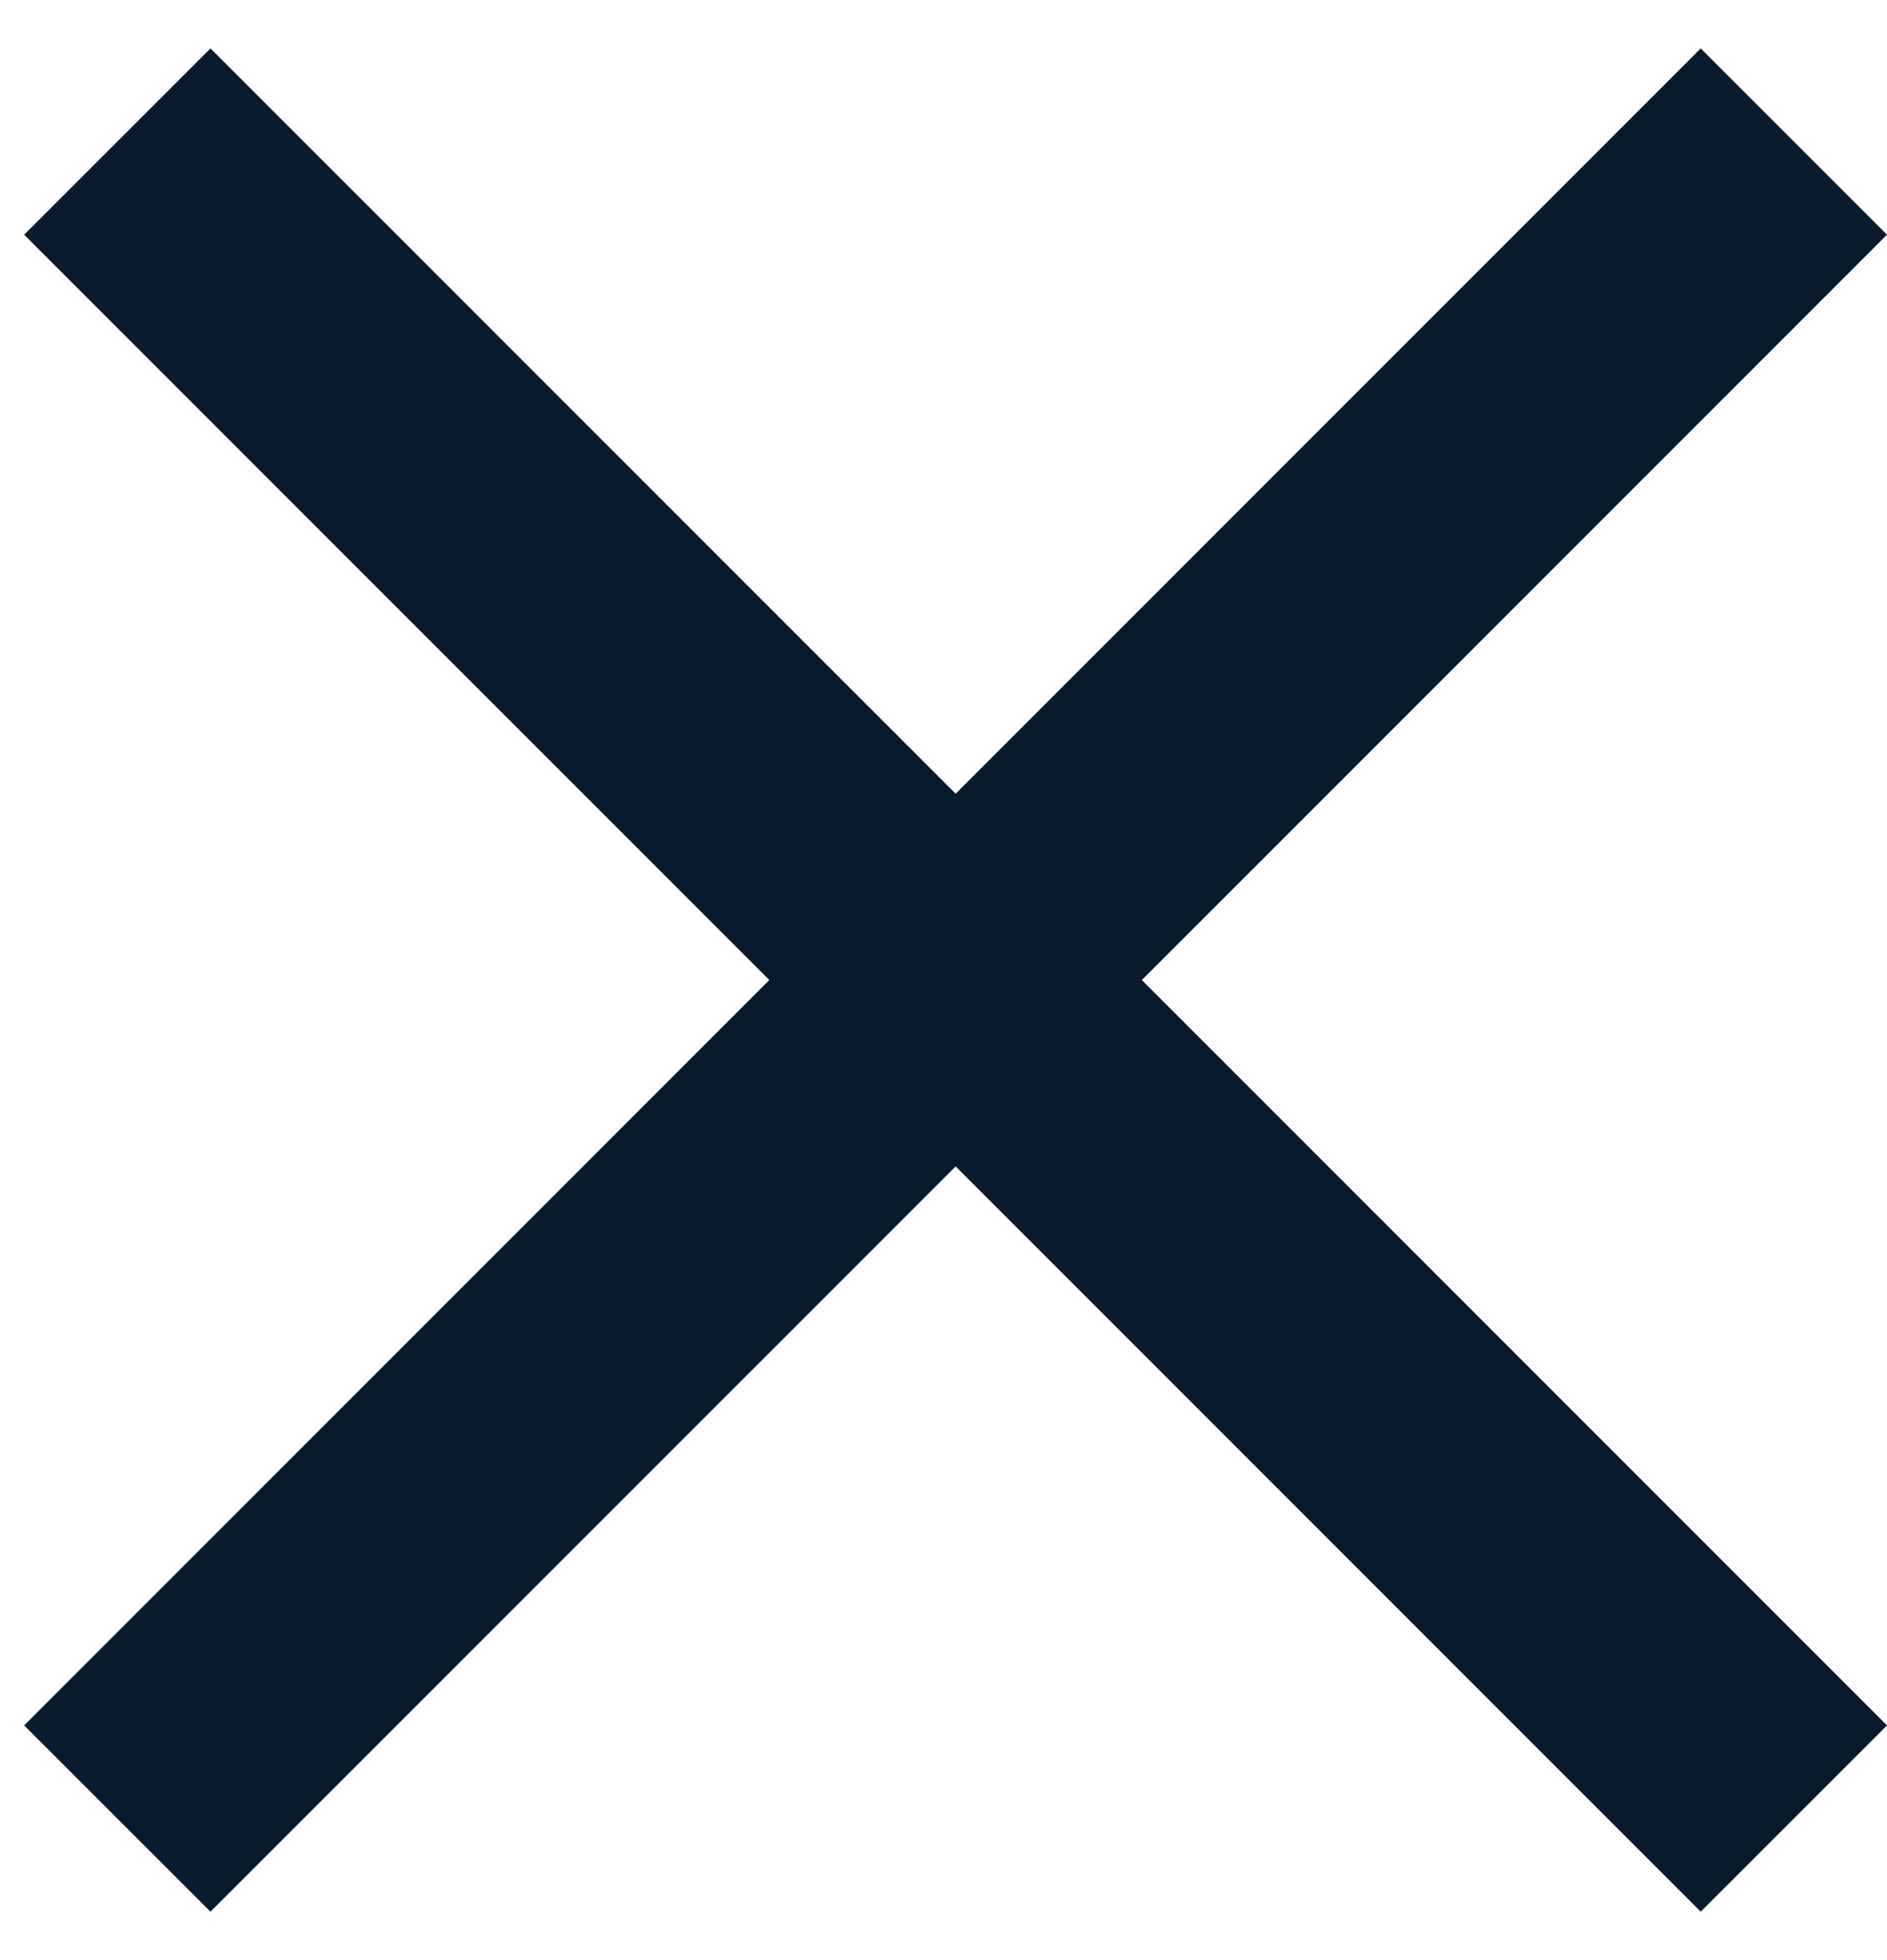
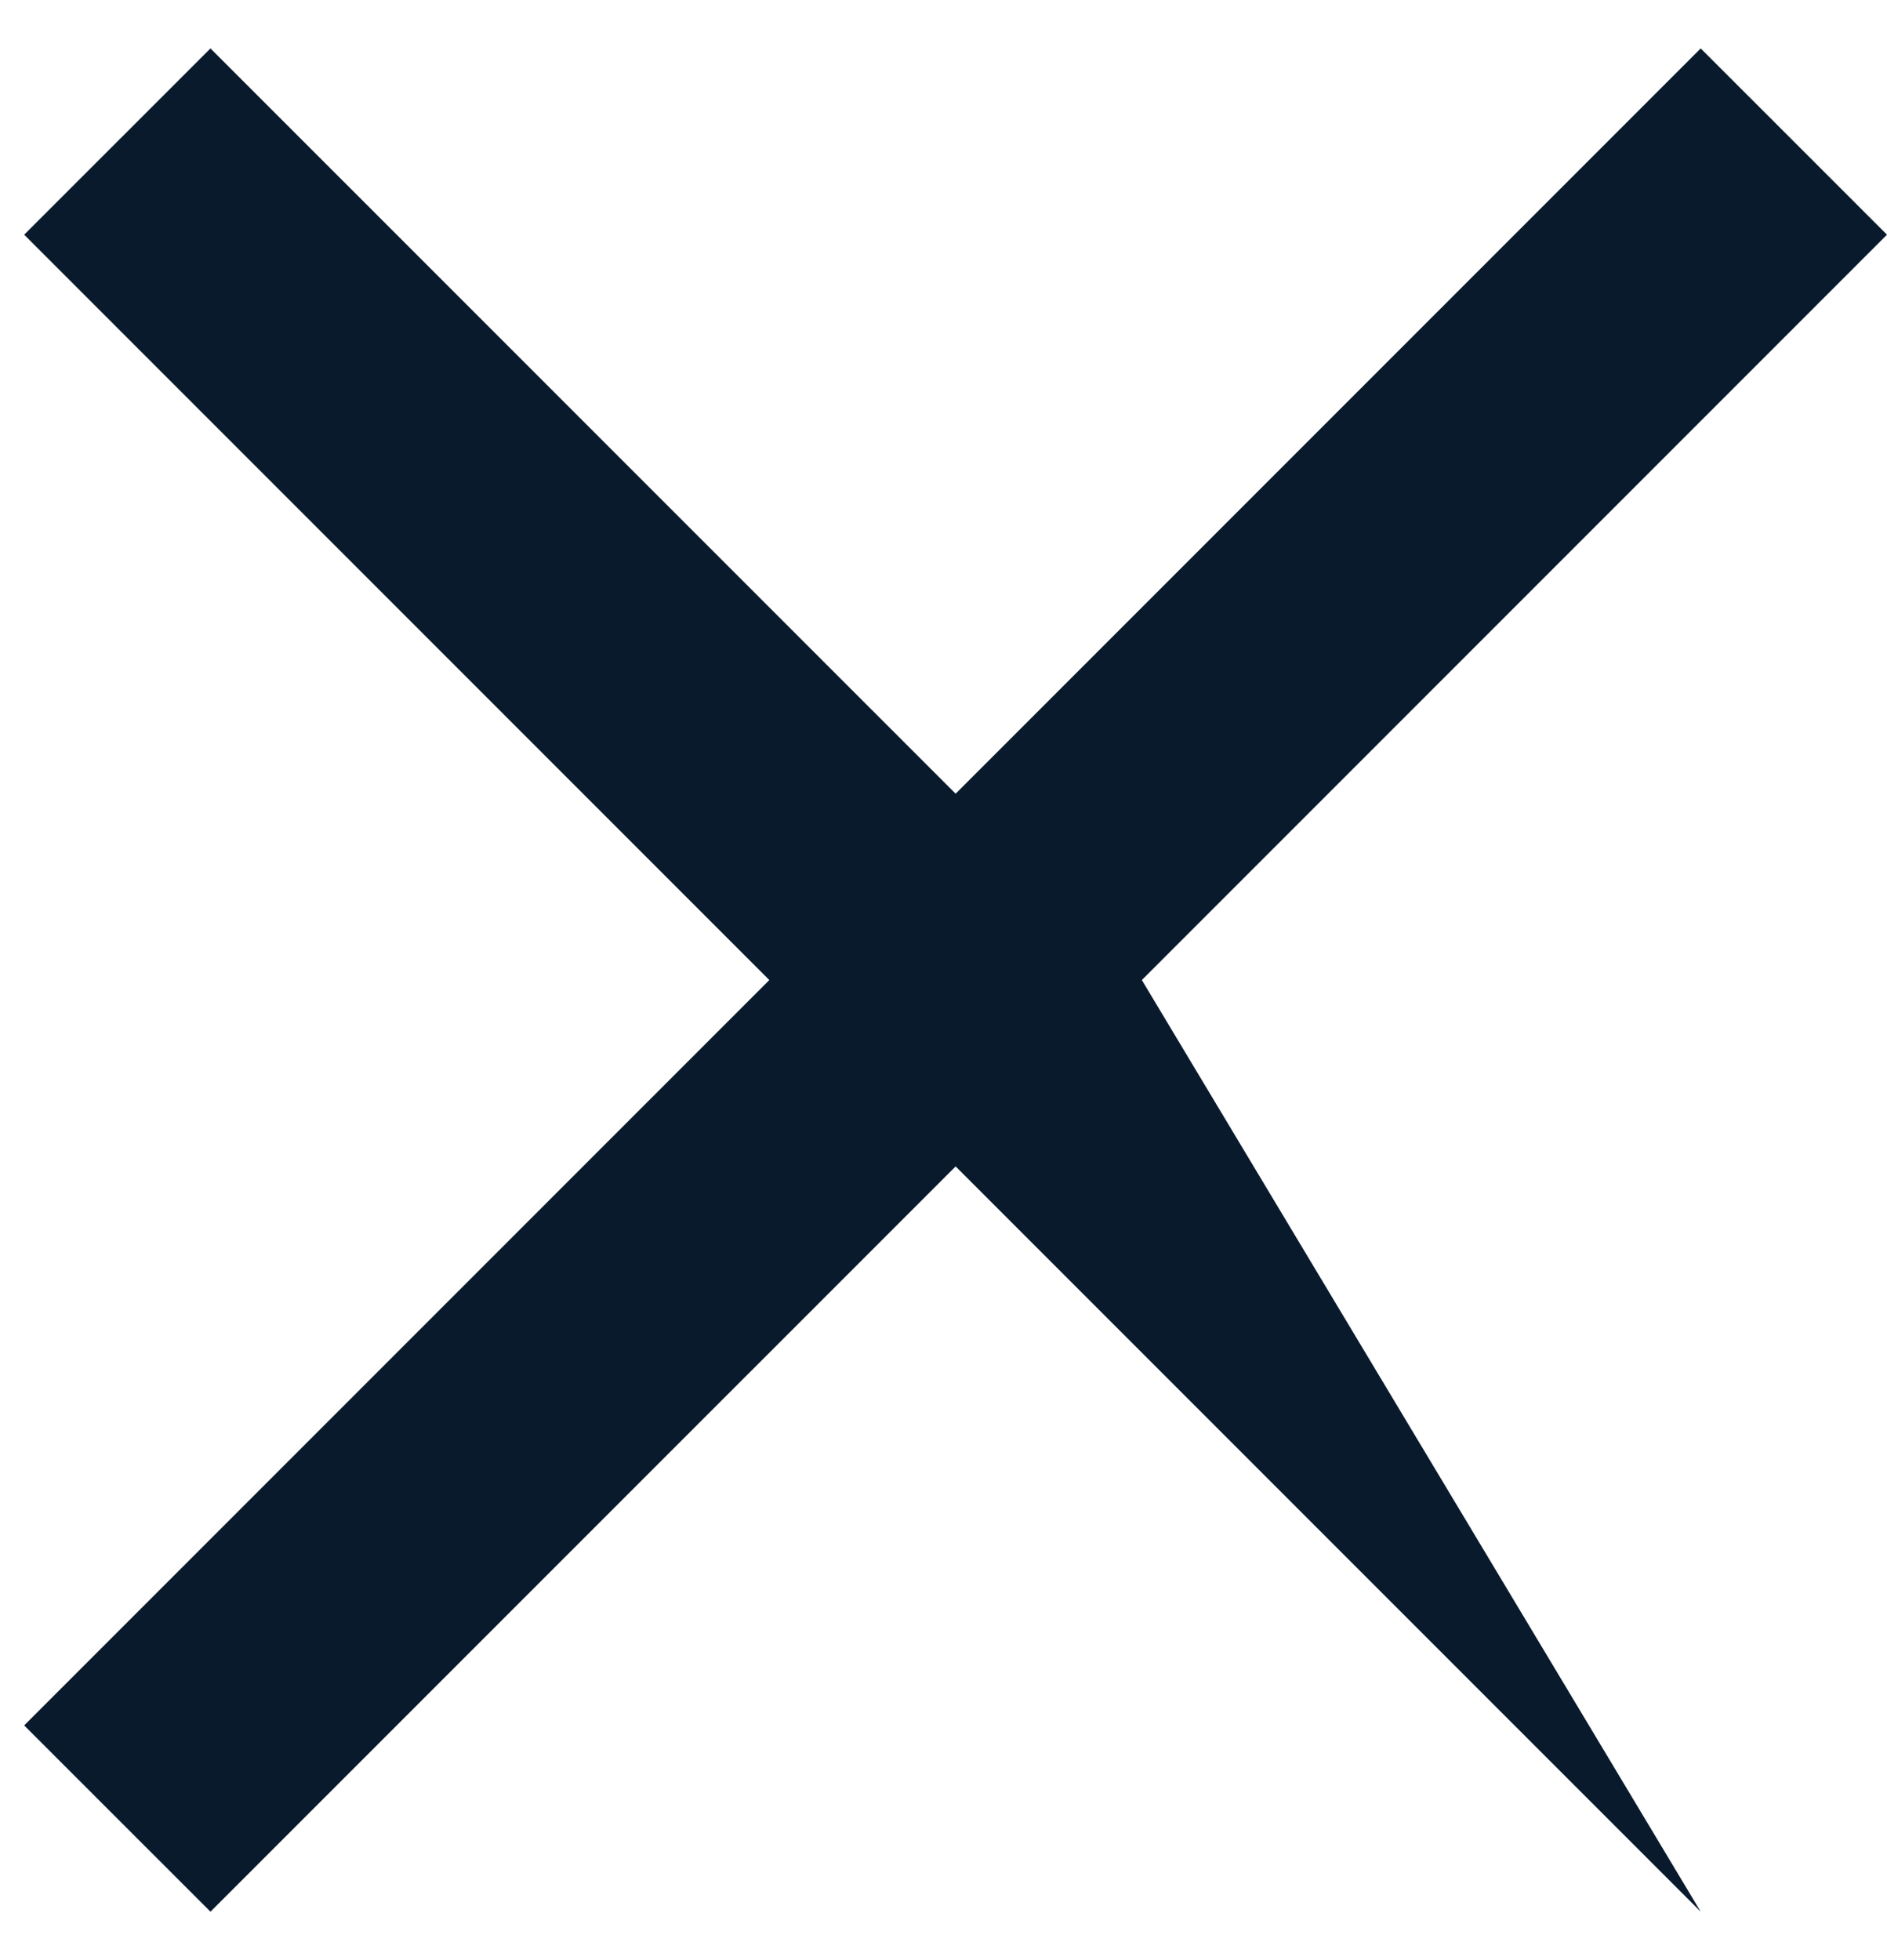
<svg xmlns="http://www.w3.org/2000/svg" width="26" height="27" viewBox="0 0 26 27" fill="none">
-   <path id="Vector" d="M2.9 26.333L0.333 23.767L10.6 13.5L0.333 3.233L2.9 0.667L13.167 10.933L23.433 0.667L26 3.233L15.733 13.5L26 23.767L23.433 26.333L13.167 16.067L2.9 26.333Z" fill="#091A2D" />
+   <path id="Vector" d="M2.9 26.333L0.333 23.767L10.6 13.5L0.333 3.233L2.9 0.667L13.167 10.933L23.433 0.667L26 3.233L15.733 13.5L23.433 26.333L13.167 16.067L2.9 26.333Z" fill="#091A2D" />
</svg>